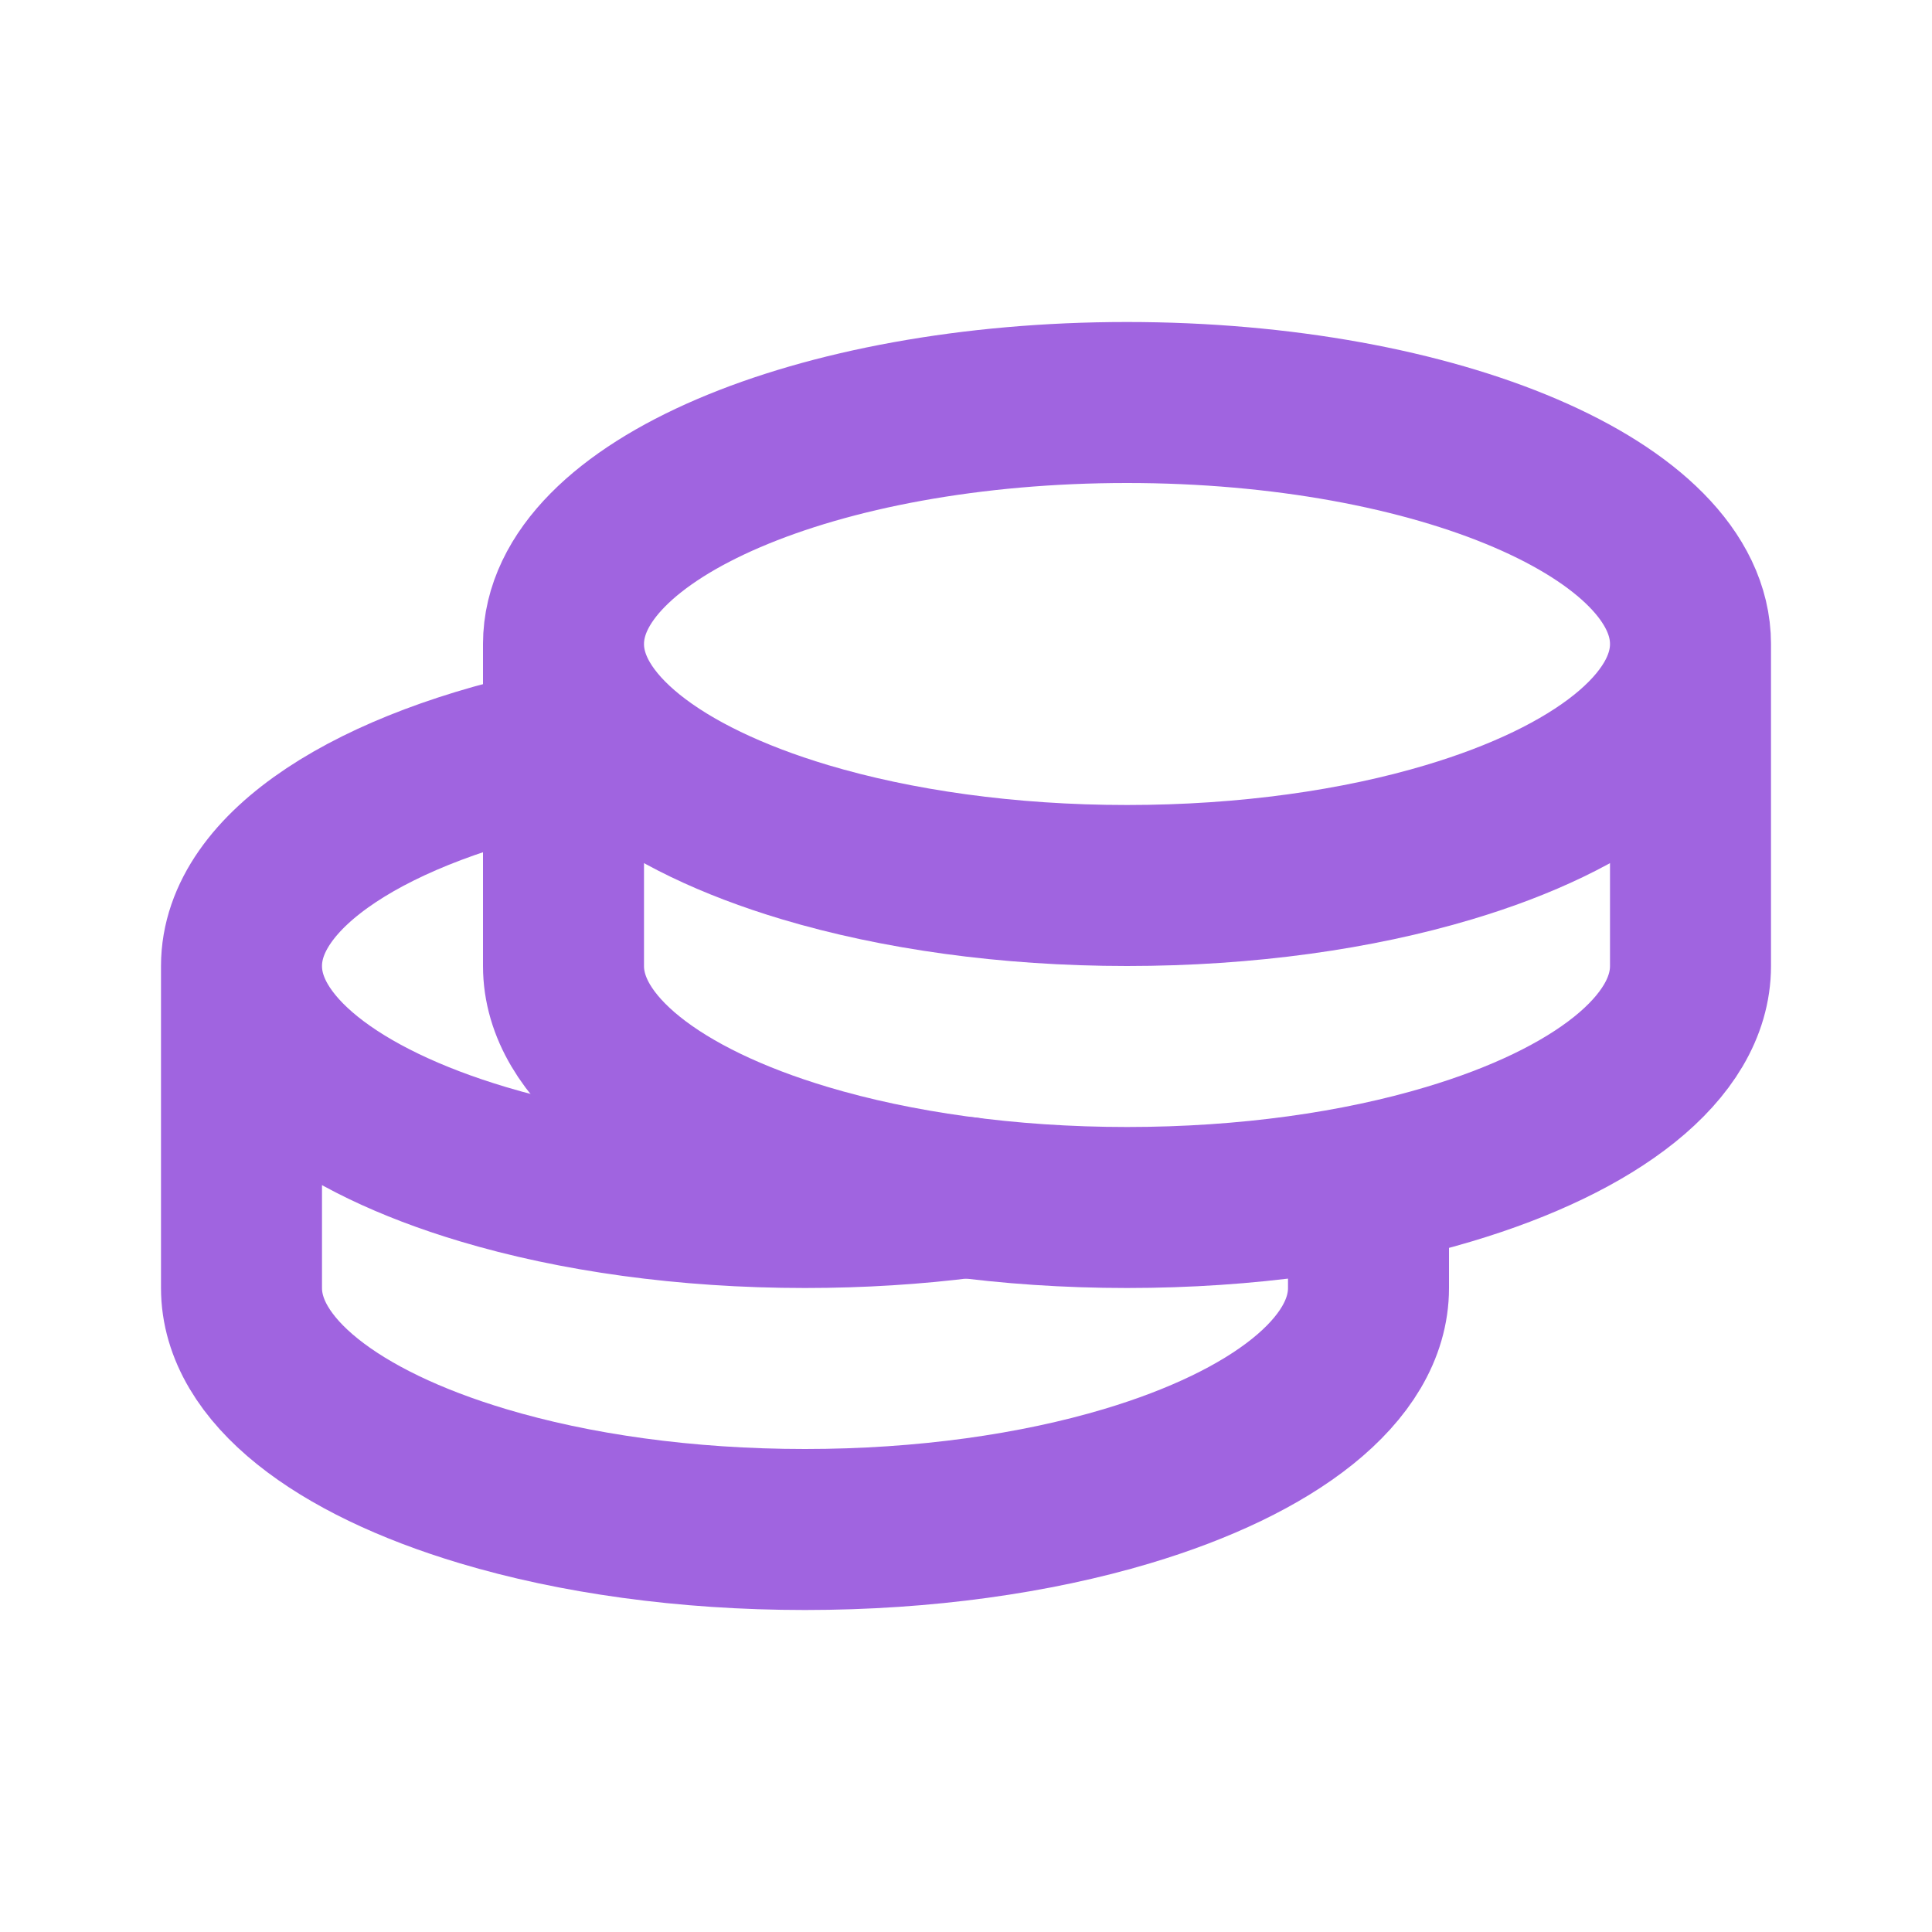
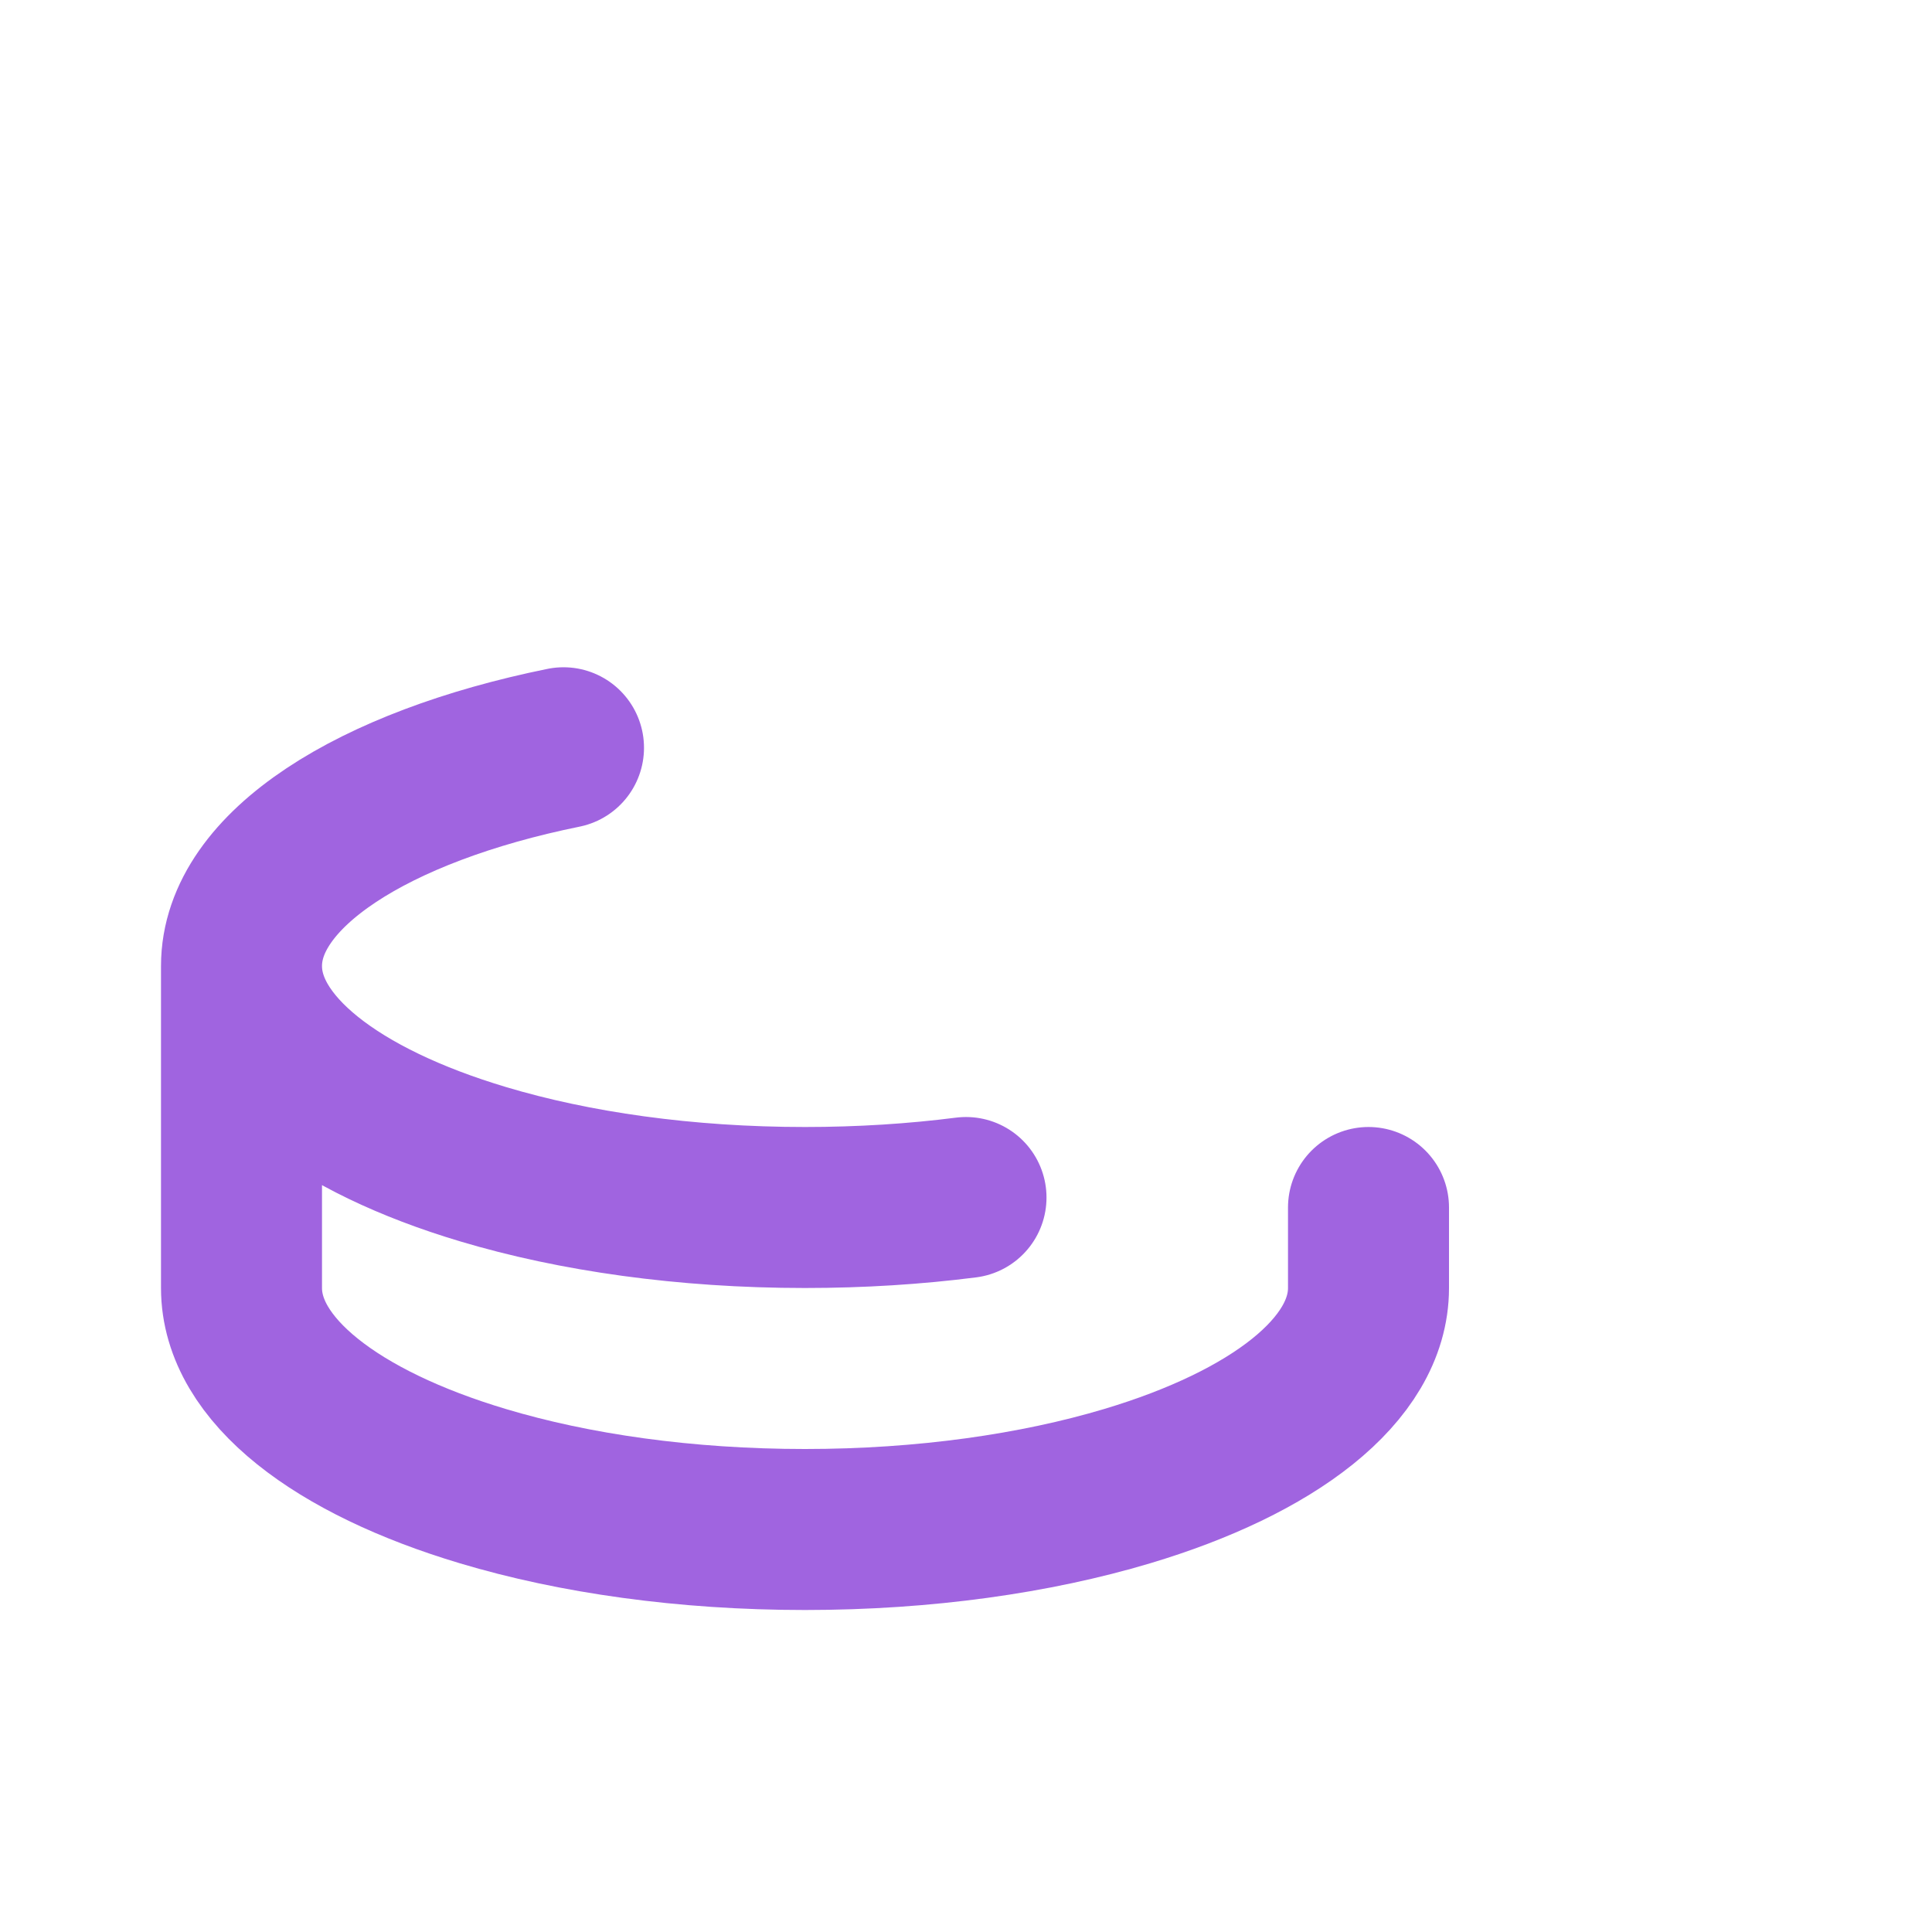
<svg xmlns="http://www.w3.org/2000/svg" width="16" height="16" viewBox="0 0 24 24">
  <g fill="none" stroke="#A064E0" stroke-linecap="round" stroke-linejoin="round" stroke-width="2">
-     <path d="M21 8c0-1.657-3.134-3-7-3S7 6.343 7 8m14 0v4c0 1.02-1.186 1.92-3 2.462c-1.134.34-2.513.538-4 .538s-2.866-.199-4-.538C8.187 13.92 7 13.02 7 12V8m14 0c0 1.02-1.186 1.92-3 2.462c-1.134.34-2.513.538-4 .538s-2.866-.199-4-.538C8.187 9.92 7 9.02 7 8" />
    <path d="M3 12v4c0 1.02 1.187 1.92 3 2.462c1.134.34 2.513.538 4 .538s2.866-.199 4-.538c1.813-.542 3-1.442 3-2.462v-1M3 12c0-1.197 1.635-2.23 4-2.711M3 12c0 1.02 1.187 1.92 3 2.462c1.134.34 2.513.538 4 .538c.695 0 1.366-.043 2-.124" />
  </g>
</svg>